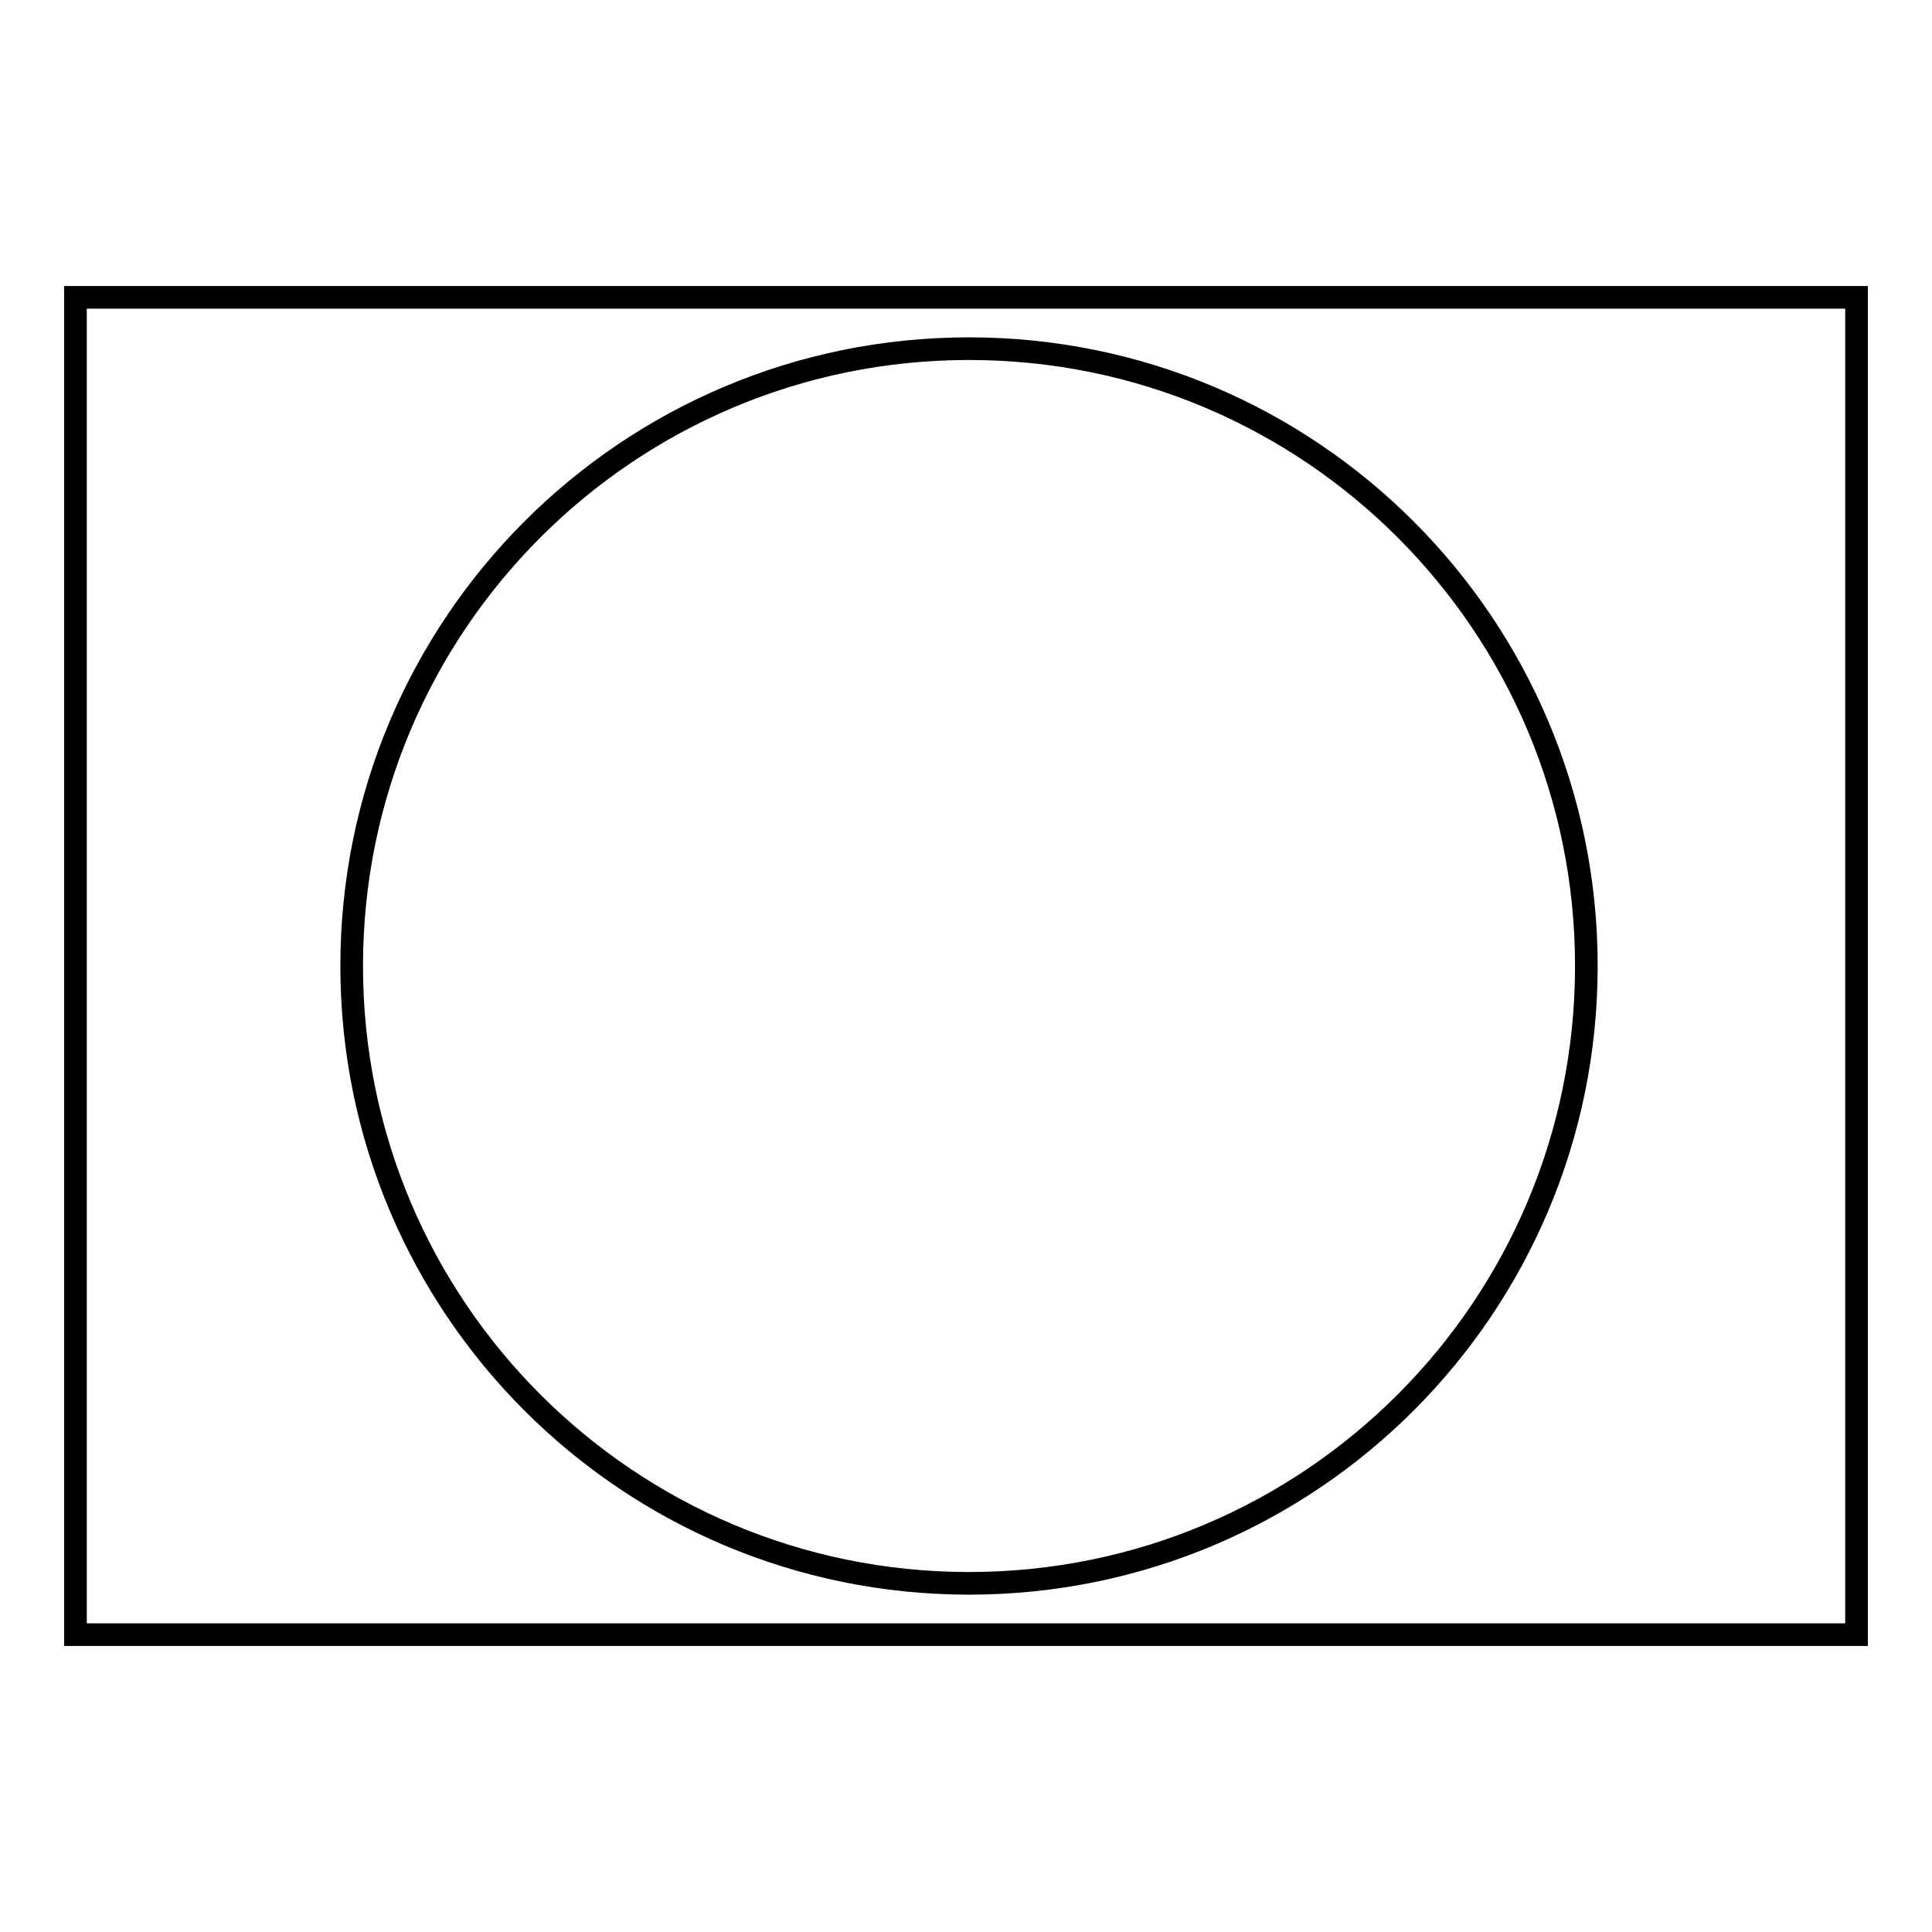
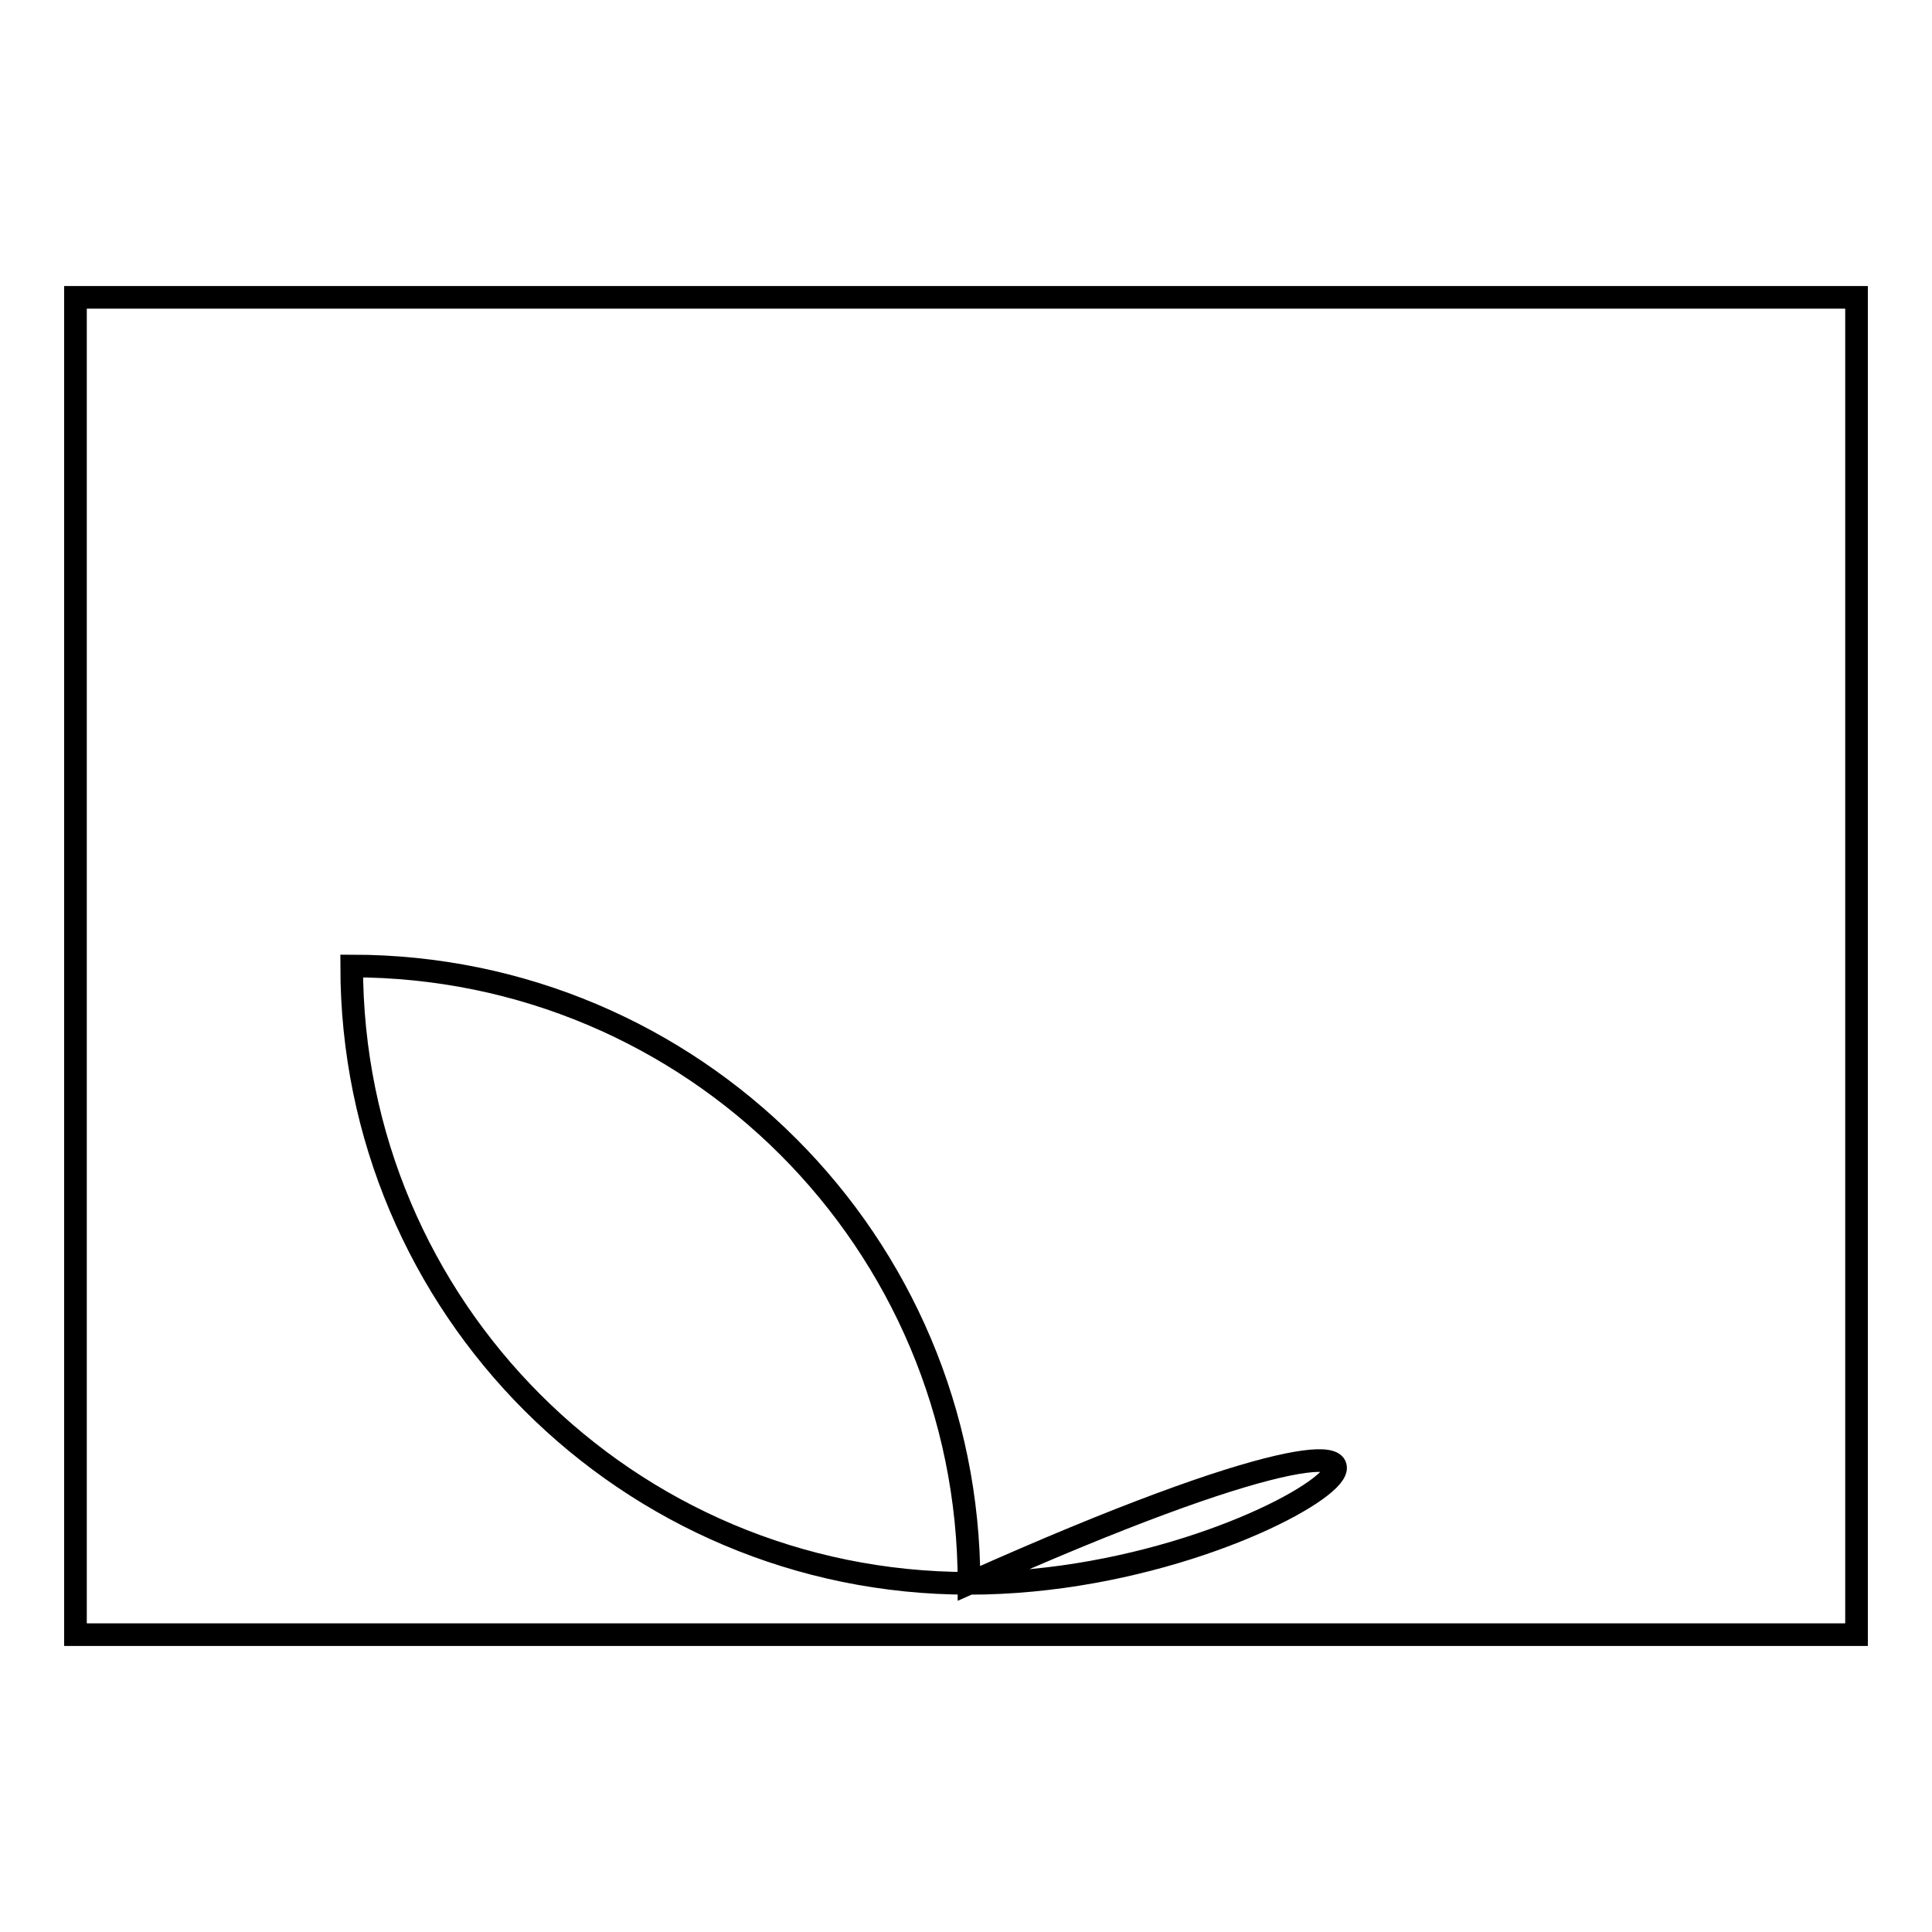
<svg xmlns="http://www.w3.org/2000/svg" version="1.1" x="0px" y="0px" viewBox="0 0 256 256" enable-background="new 0 0 256 256" xml:space="preserve">
  <g>
    <g>
-       <path stroke-width="3" fill-opacity="0" stroke="#000000" d="M10,39.4v177.2h236V39.4H10z M128.4,209.8c-45.2,0-81.8-36.6-81.8-81.8c0-45.2,36.6-81.8,81.8-81.8c45.2,0,81.8,36.6,81.8,81.8C210.2,173.2,173.6,209.8,128.4,209.8z" />
+       <path stroke-width="3" fill-opacity="0" stroke="#000000" d="M10,39.4v177.2h236V39.4H10z M128.4,209.8c-45.2,0-81.8-36.6-81.8-81.8c45.2,0,81.8,36.6,81.8,81.8C210.2,173.2,173.6,209.8,128.4,209.8z" />
    </g>
  </g>
</svg>